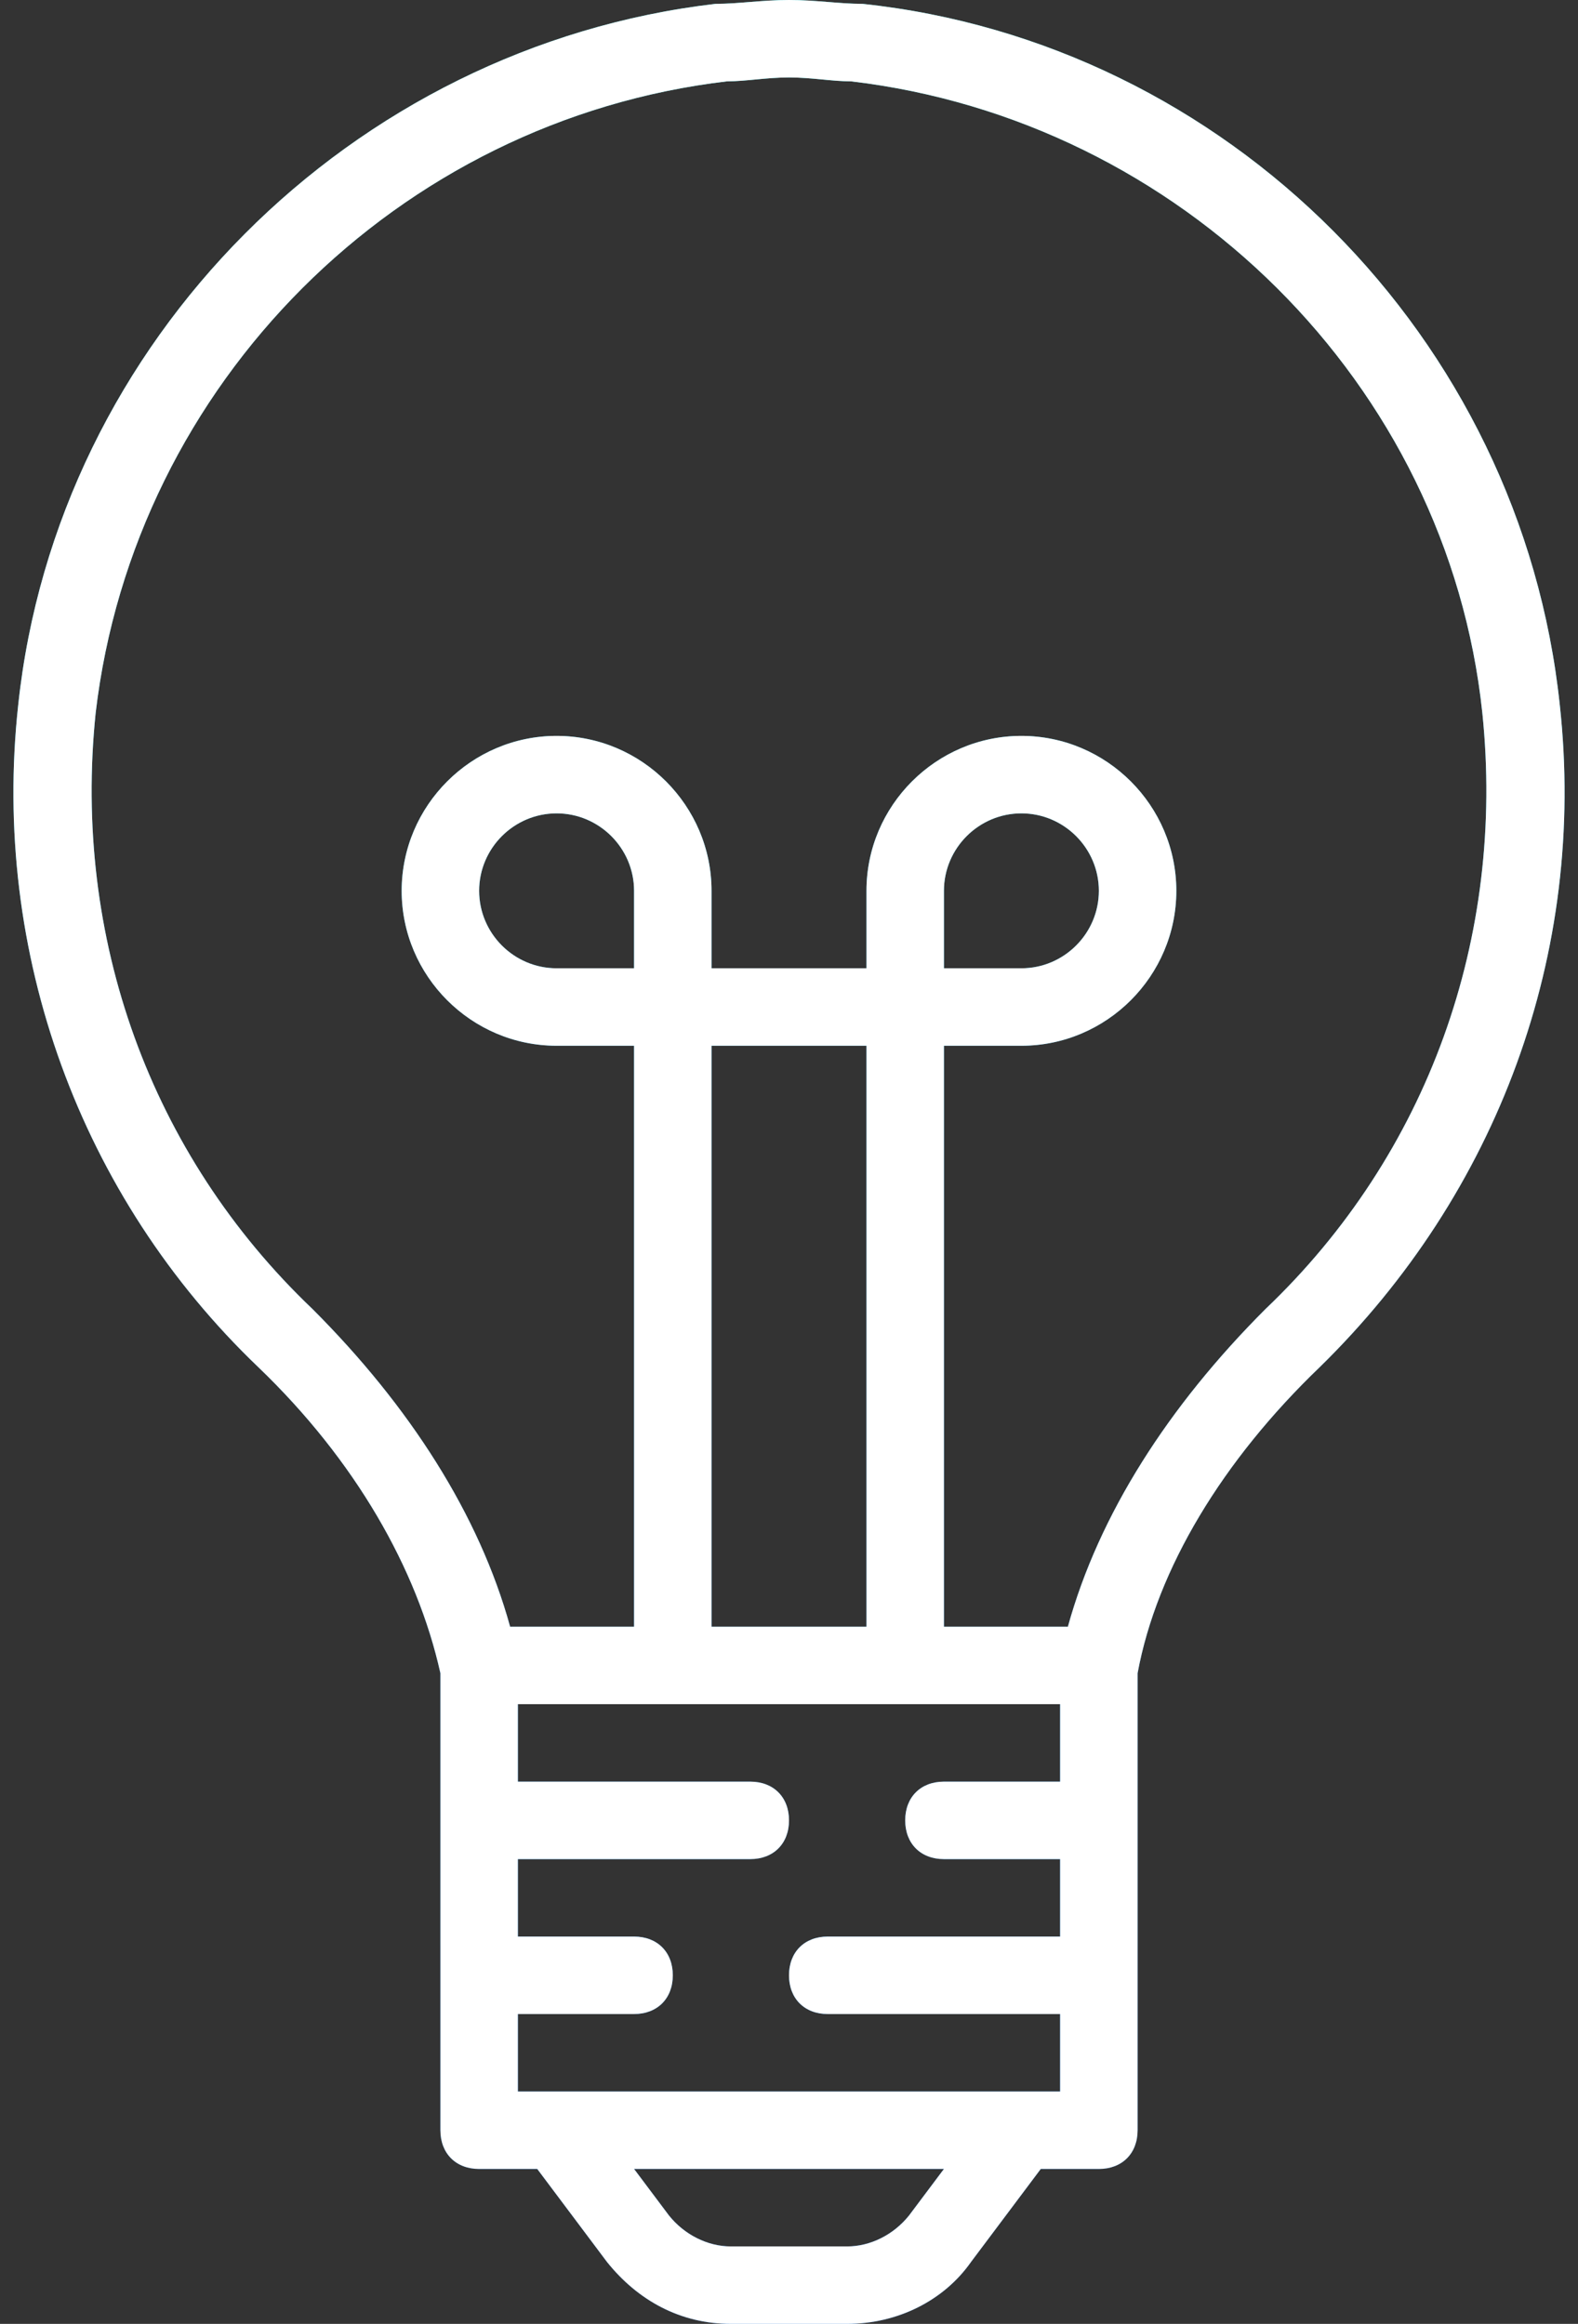
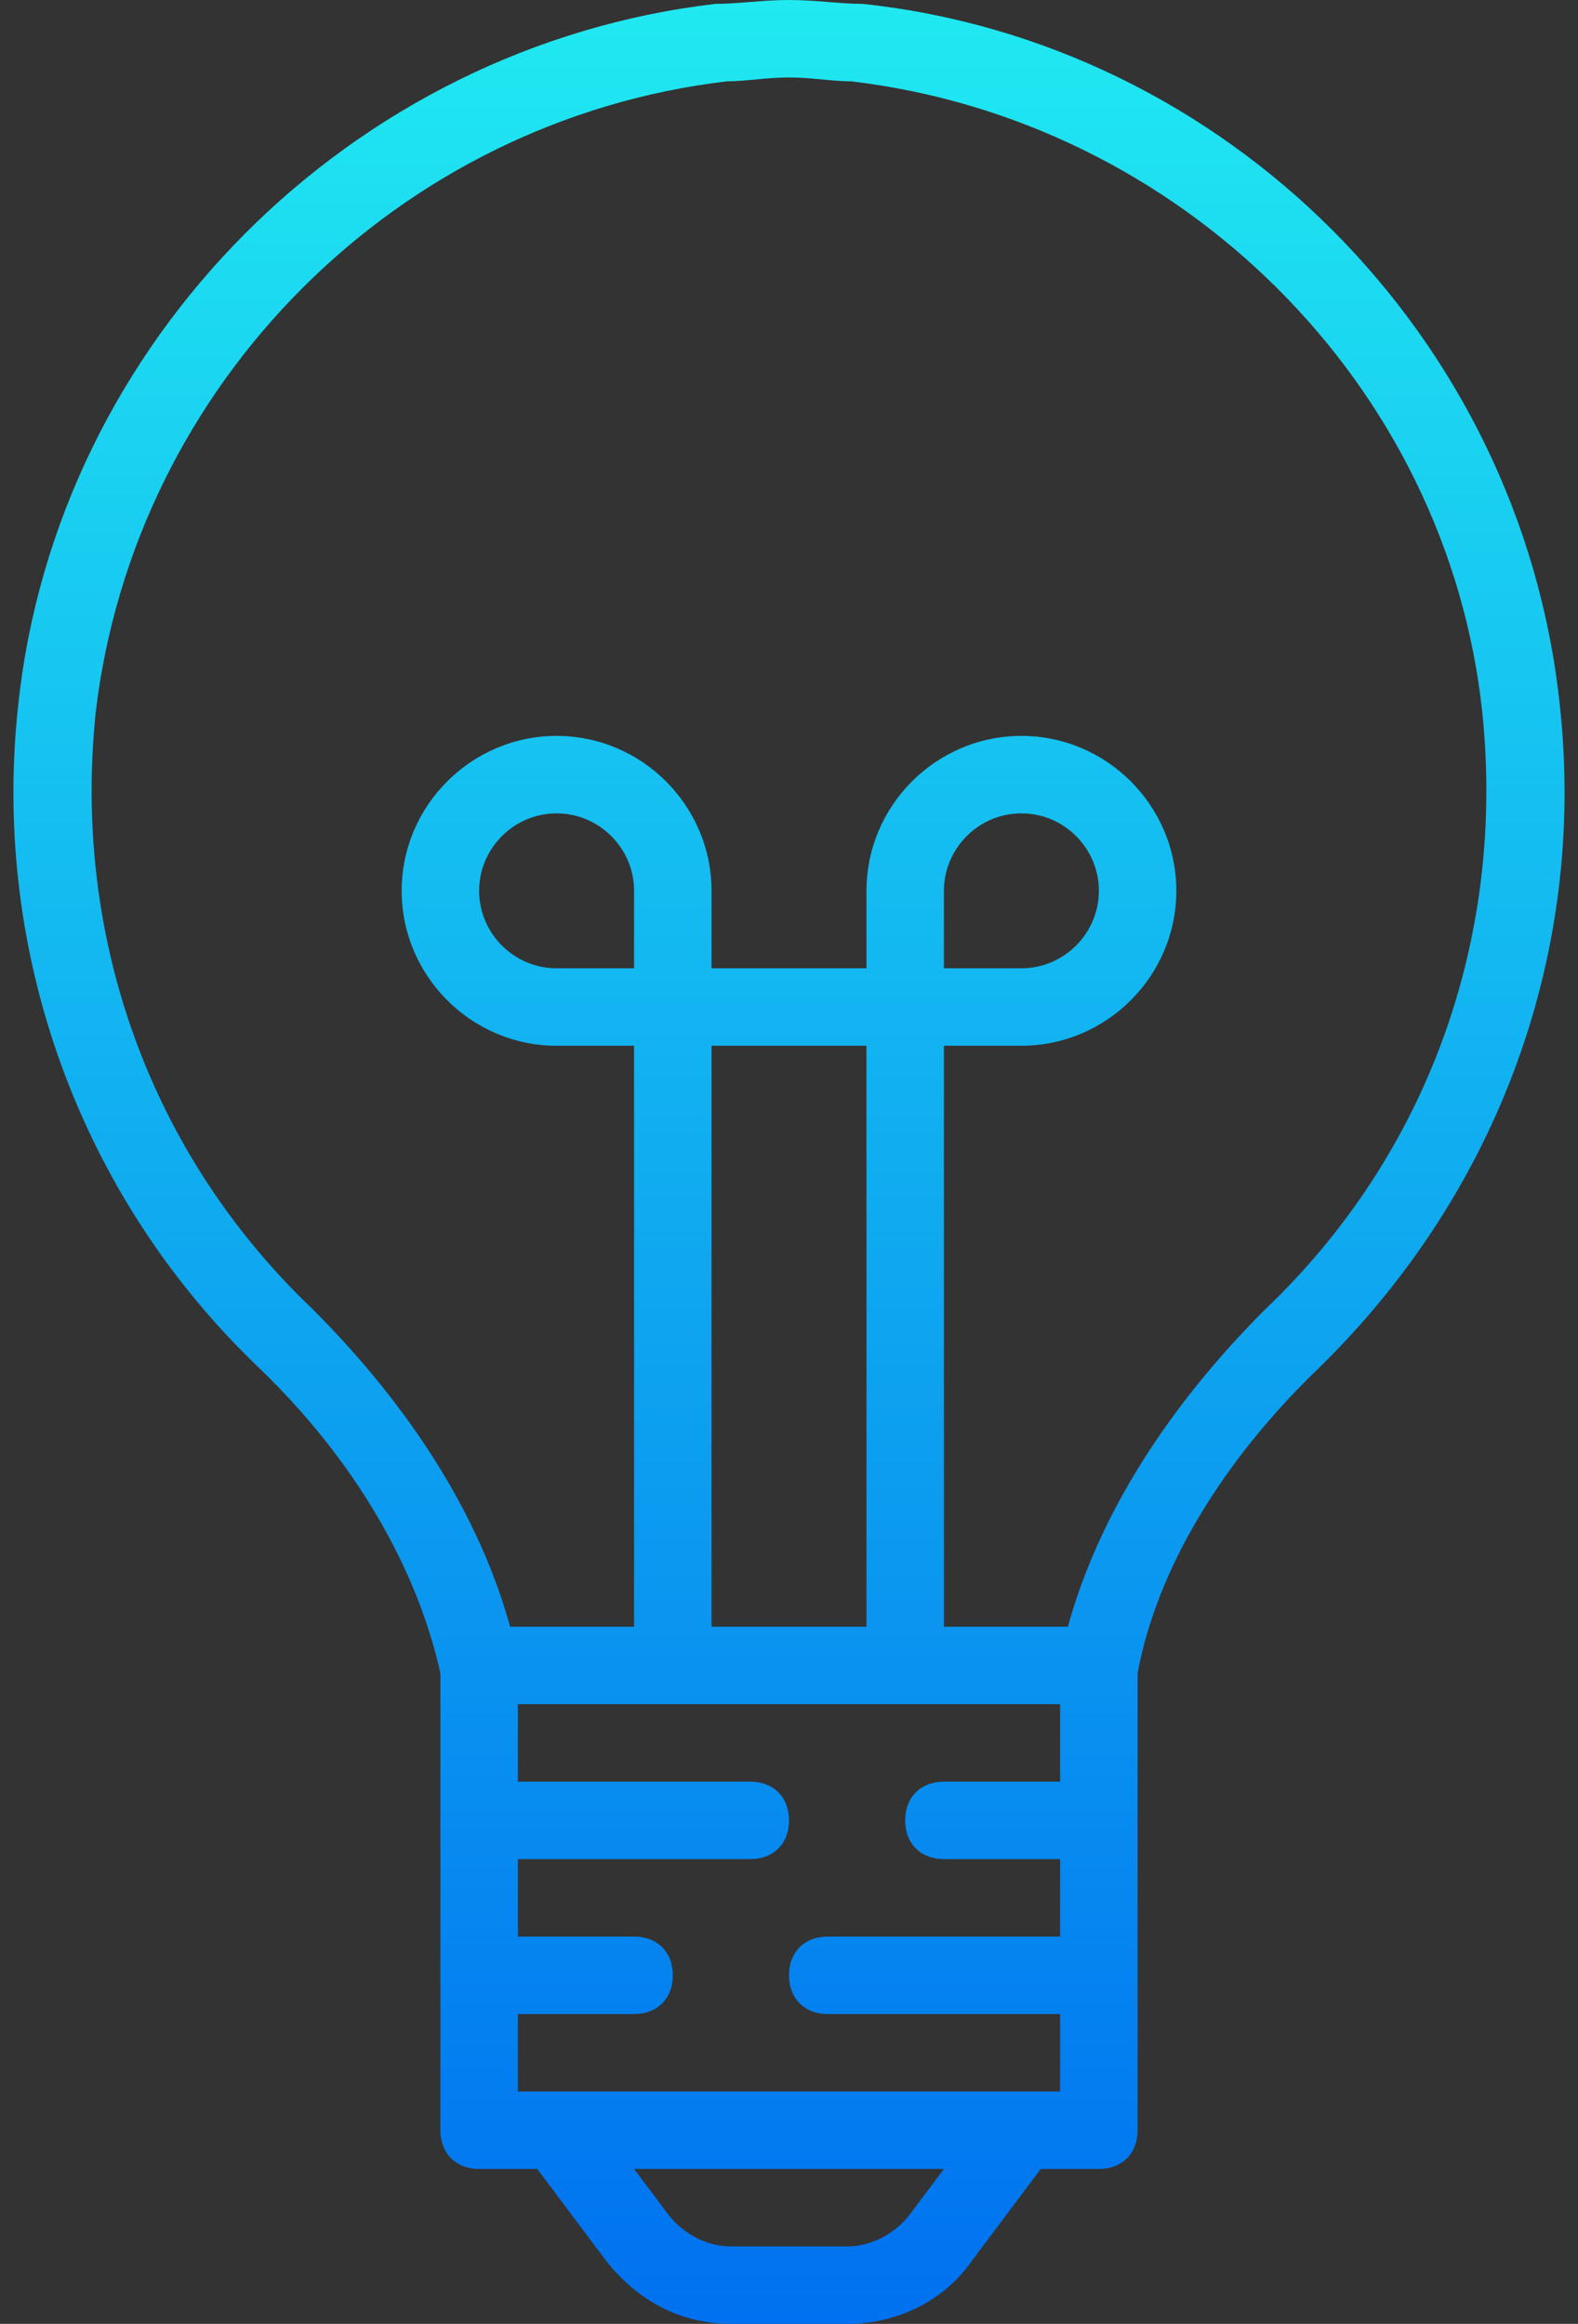
<svg xmlns="http://www.w3.org/2000/svg" width="55" height="81" viewBox="0 0 55 81" fill="none">
  <rect x="0" y="0" width="55" height="81" fill="#333333" stroke="none" />
  <path d="M54.365 24.57C53.015 11.745 42.755 1.485 30.065 0.135C29.255 0.135 28.445 0 27.5 0C26.555 0 25.745 0.135 24.935 0.135C12.245 1.62 1.985 11.88 0.635 24.57C-0.31 33.21 2.795 41.715 9.005 47.655C12.38 50.895 14.54 54.675 15.35 58.32V74.25C15.35 75.06 15.89 75.6 16.7 75.6H18.725L21.155 78.84C22.235 80.19 23.72 81 25.475 81H29.525C31.28 81 32.9 80.19 33.845 78.84L36.275 75.6H38.3C39.11 75.6 39.65 75.06 39.65 74.25V58.32C40.325 54.675 42.62 50.895 45.995 47.655C52.205 41.58 55.31 33.21 54.365 24.57ZM22.1 33.75H19.4C17.915 33.75 16.7 32.535 16.7 31.05C16.7 29.565 17.915 28.35 19.4 28.35C20.885 28.35 22.1 29.565 22.1 31.05V33.75ZM30.2 56.7H24.8V36.45H30.2V56.7ZM36.95 59.4V62.1H32.9C32.09 62.1 31.55 62.64 31.55 63.45C31.55 64.26 32.09 64.8 32.9 64.8H36.95V67.5H28.85C28.04 67.5 27.5 68.04 27.5 68.85C27.5 69.66 28.04 70.2 28.85 70.2H36.95V72.9H35.6H19.4H18.05V70.2H22.1C22.91 70.2 23.45 69.66 23.45 68.85C23.45 68.04 22.91 67.5 22.1 67.5H18.05V64.8H26.15C26.96 64.8 27.5 64.26 27.5 63.45C27.5 62.64 26.96 62.1 26.15 62.1H18.05V59.4H36.95ZM31.685 77.22C31.145 77.895 30.335 78.3 29.525 78.3H25.475C24.665 78.3 23.855 77.895 23.315 77.22L22.1 75.6H32.9L31.685 77.22ZM44.105 45.63C40.73 49.005 38.3 52.785 37.22 56.7H32.9V36.45H35.6C38.57 36.45 41 34.02 41 31.05C41 28.08 38.57 25.65 35.6 25.65C32.63 25.65 30.2 28.08 30.2 31.05V33.75H24.8V31.05C24.8 28.08 22.37 25.65 19.4 25.65C16.43 25.65 14 28.08 14 31.05C14 34.02 16.43 36.45 19.4 36.45H22.1V56.7H17.78C16.7 52.785 14.27 49.005 10.895 45.63C5.225 40.23 2.525 32.67 3.335 24.84C4.685 13.365 13.865 4.185 25.34 2.835C26.015 2.835 26.69 2.7 27.5 2.7C28.31 2.7 28.985 2.835 29.66 2.835C41.135 4.185 50.45 13.365 51.665 24.84C52.475 32.67 49.775 40.23 44.105 45.63ZM32.9 33.75V31.05C32.9 29.565 34.115 28.35 35.6 28.35C37.085 28.35 38.3 29.565 38.3 31.05C38.3 32.535 37.085 33.75 35.6 33.75H32.9Z" fill="url(#paint0_linear)" />
-   <path d="M54.365 24.57C53.015 11.745 42.755 1.485 30.065 0.135C29.255 0.135 28.445 0 27.5 0C26.555 0 25.745 0.135 24.935 0.135C12.245 1.62 1.985 11.88 0.635 24.57C-0.31 33.21 2.795 41.715 9.005 47.655C12.38 50.895 14.54 54.675 15.35 58.32V74.25C15.35 75.06 15.89 75.6 16.7 75.6H18.725L21.155 78.84C22.235 80.19 23.72 81 25.475 81H29.525C31.28 81 32.9 80.19 33.845 78.84L36.275 75.6H38.3C39.11 75.6 39.65 75.06 39.65 74.25V58.32C40.325 54.675 42.62 50.895 45.995 47.655C52.205 41.58 55.31 33.21 54.365 24.57ZM22.1 33.75H19.4C17.915 33.75 16.7 32.535 16.7 31.05C16.7 29.565 17.915 28.35 19.4 28.35C20.885 28.35 22.1 29.565 22.1 31.05V33.75ZM30.2 56.7H24.8V36.45H30.2V56.7ZM36.95 59.4V62.1H32.9C32.09 62.1 31.55 62.64 31.55 63.45C31.55 64.26 32.09 64.8 32.9 64.8H36.95V67.5H28.85C28.04 67.5 27.5 68.04 27.5 68.85C27.5 69.66 28.04 70.2 28.85 70.2H36.95V72.9H35.6H19.4H18.05V70.2H22.1C22.91 70.2 23.45 69.66 23.45 68.85C23.45 68.04 22.91 67.5 22.1 67.5H18.05V64.8H26.15C26.96 64.8 27.5 64.26 27.5 63.45C27.5 62.64 26.96 62.1 26.15 62.1H18.05V59.4H36.95ZM31.685 77.22C31.145 77.895 30.335 78.3 29.525 78.3H25.475C24.665 78.3 23.855 77.895 23.315 77.22L22.1 75.6H32.9L31.685 77.22ZM44.105 45.63C40.73 49.005 38.3 52.785 37.22 56.7H32.9V36.45H35.6C38.57 36.45 41 34.02 41 31.05C41 28.08 38.57 25.65 35.6 25.65C32.63 25.65 30.2 28.08 30.2 31.05V33.75H24.8V31.05C24.8 28.08 22.37 25.65 19.4 25.65C16.43 25.65 14 28.08 14 31.05C14 34.02 16.43 36.45 19.4 36.45H22.1V56.7H17.78C16.7 52.785 14.27 49.005 10.895 45.63C5.225 40.23 2.525 32.67 3.335 24.84C4.685 13.365 13.865 4.185 25.34 2.835C26.015 2.835 26.69 2.7 27.5 2.7C28.31 2.7 28.985 2.835 29.66 2.835C41.135 4.185 50.45 13.365 51.665 24.84C52.475 32.67 49.775 40.23 44.105 45.63ZM32.9 33.75V31.05C32.9 29.565 34.115 28.35 35.6 28.35C37.085 28.35 38.3 29.565 38.3 31.05C38.3 32.535 37.085 33.75 35.6 33.75H32.9Z" fill="white" />
  <defs>
    <linearGradient id="paint0_linear" x1="27.5" y1="0" x2="27.5" y2="81" gradientUnits="userSpaceOnUse">
      <stop stop-color="#20E9F1" />
      <stop offset="1" stop-color="#0071F0" />
    </linearGradient>
  </defs>
</svg>